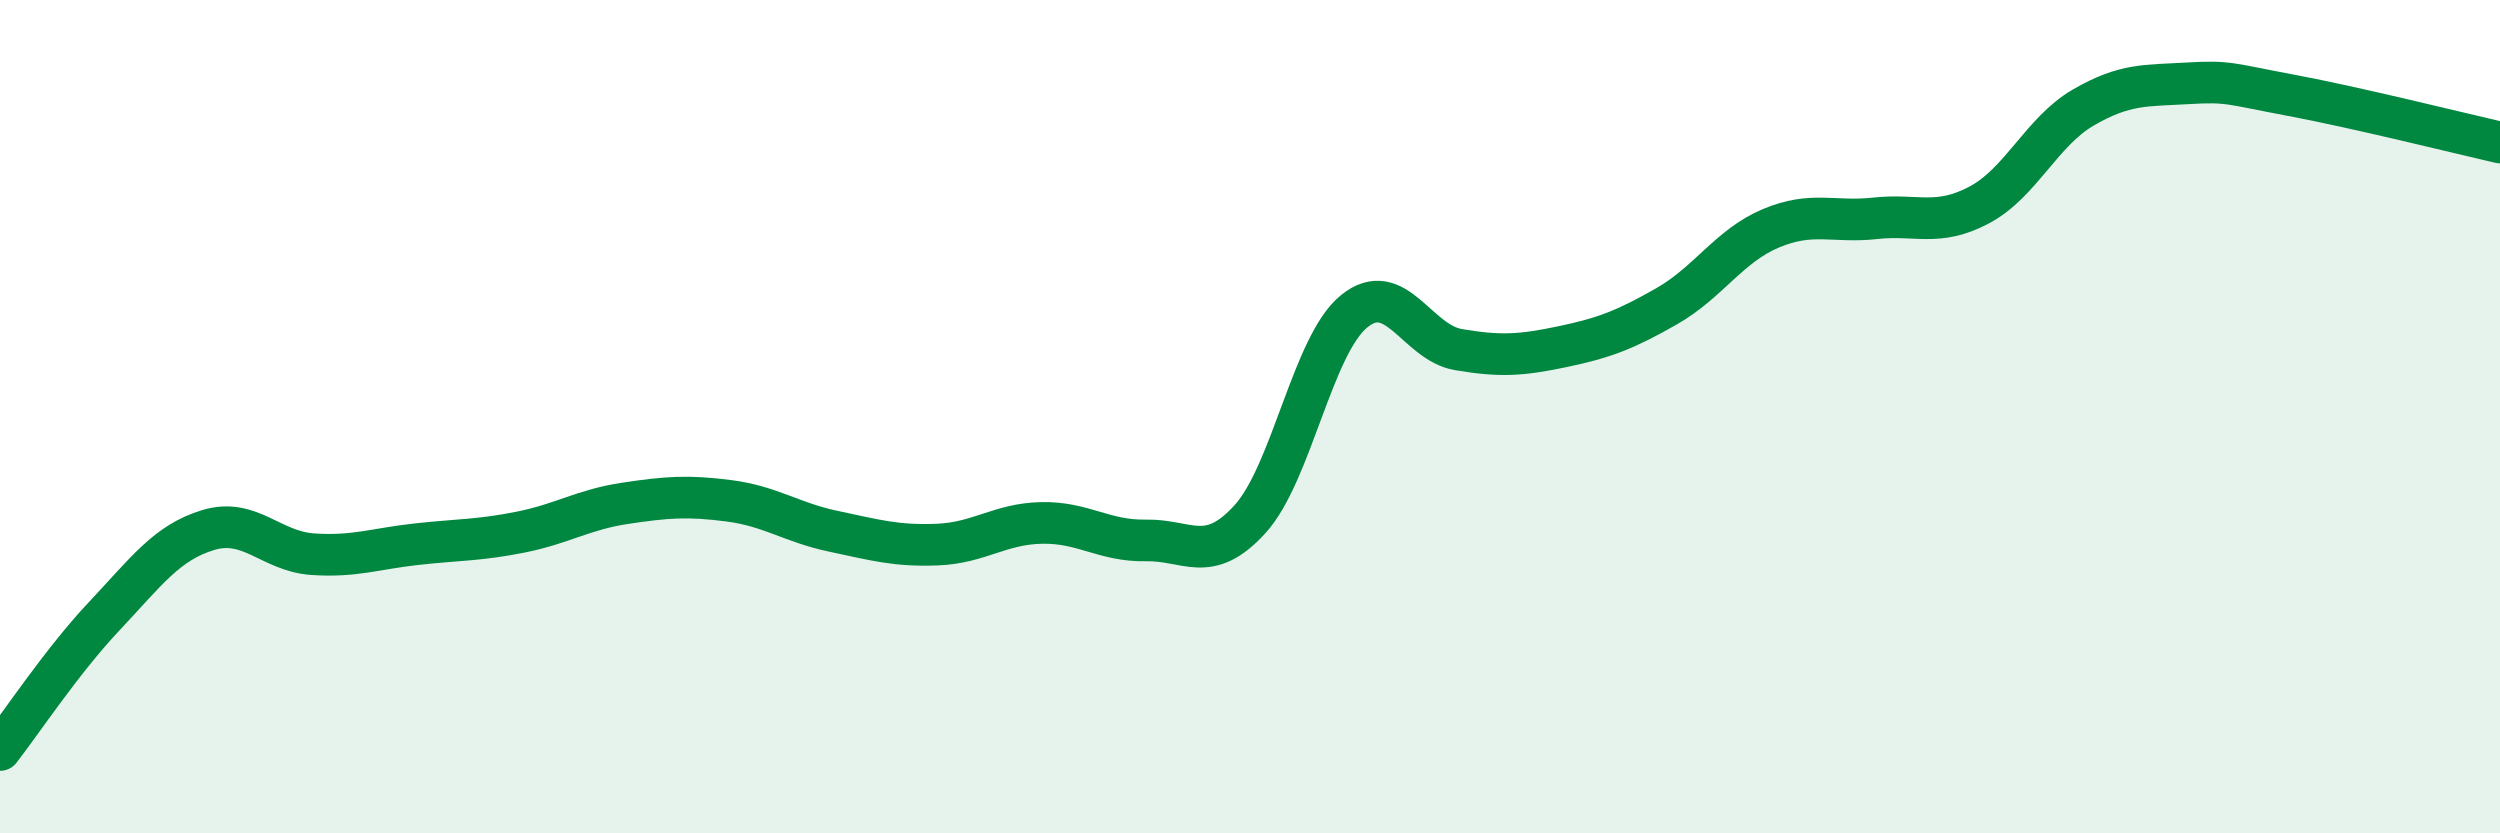
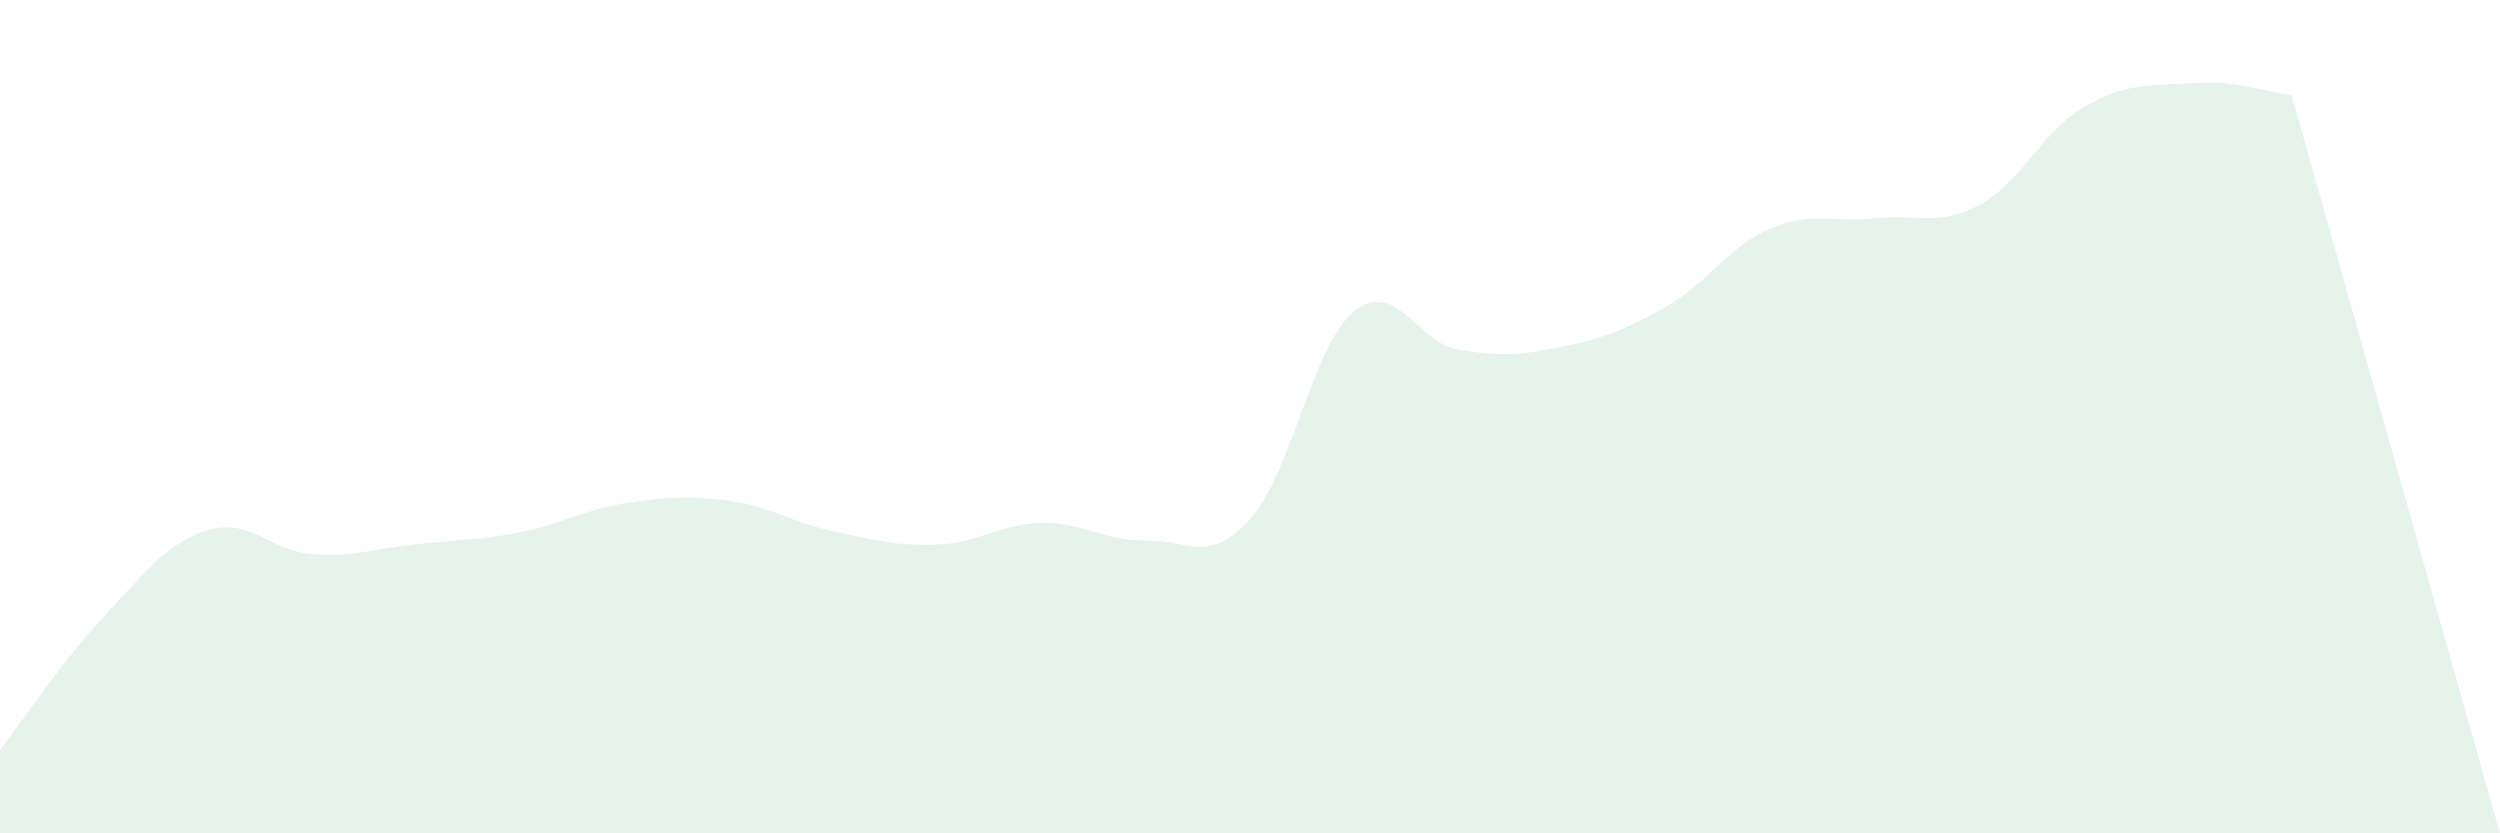
<svg xmlns="http://www.w3.org/2000/svg" width="60" height="20" viewBox="0 0 60 20">
-   <path d="M 0,18 C 0.5,17.36 1.5,15.85 2.5,14.79 C 3.5,13.73 4,13.02 5,12.72 C 6,12.42 6.5,13.23 7.5,13.3 C 8.5,13.37 9,13.17 10,13.06 C 11,12.95 11.5,12.97 12.5,12.77 C 13.5,12.57 14,12.23 15,12.08 C 16,11.93 16.5,11.89 17.5,12.02 C 18.5,12.15 19,12.54 20,12.75 C 21,12.96 21.5,13.11 22.5,13.07 C 23.5,13.03 24,12.57 25,12.55 C 26,12.53 26.5,12.99 27.5,12.97 C 28.5,12.95 29,13.56 30,12.46 C 31,11.36 31.5,8.28 32.5,7.47 C 33.5,6.66 34,8.22 35,8.39 C 36,8.56 36.5,8.53 37.5,8.32 C 38.5,8.11 39,7.92 40,7.35 C 41,6.78 41.5,5.9 42.5,5.48 C 43.5,5.06 44,5.35 45,5.24 C 46,5.13 46.5,5.45 47.5,4.92 C 48.5,4.39 49,3.16 50,2.58 C 51,2 51.5,2.06 52.5,2 C 53.5,1.94 53.5,2.01 55,2.29 C 56.5,2.57 59,3.19 60,3.42L60 20L0 20Z" fill="#008740" opacity="0.1" stroke-linecap="round" stroke-linejoin="round" />
-   <path d="M 0,18 C 0.5,17.36 1.5,15.85 2.5,14.79 C 3.5,13.73 4,13.02 5,12.72 C 6,12.42 6.5,13.23 7.5,13.3 C 8.5,13.37 9,13.17 10,13.06 C 11,12.95 11.5,12.97 12.5,12.77 C 13.5,12.57 14,12.23 15,12.08 C 16,11.93 16.5,11.89 17.5,12.02 C 18.5,12.15 19,12.54 20,12.75 C 21,12.96 21.5,13.11 22.5,13.07 C 23.5,13.03 24,12.57 25,12.55 C 26,12.53 26.5,12.99 27.5,12.97 C 28.5,12.95 29,13.56 30,12.46 C 31,11.36 31.5,8.28 32.5,7.47 C 33.5,6.66 34,8.22 35,8.39 C 36,8.56 36.5,8.53 37.5,8.32 C 38.5,8.11 39,7.92 40,7.35 C 41,6.78 41.5,5.9 42.5,5.48 C 43.5,5.06 44,5.35 45,5.24 C 46,5.13 46.5,5.45 47.5,4.92 C 48.5,4.39 49,3.16 50,2.58 C 51,2 51.5,2.06 52.5,2 C 53.5,1.94 53.5,2.01 55,2.29 C 56.5,2.57 59,3.19 60,3.42" stroke="#008740" stroke-width="1" fill="none" stroke-linecap="round" stroke-linejoin="round" />
+   <path d="M 0,18 C 0.5,17.36 1.5,15.85 2.5,14.79 C 3.5,13.73 4,13.02 5,12.72 C 6,12.42 6.5,13.23 7.5,13.3 C 8.5,13.37 9,13.17 10,13.06 C 11,12.95 11.5,12.97 12.5,12.77 C 13.5,12.57 14,12.23 15,12.08 C 16,11.93 16.5,11.89 17.5,12.02 C 18.5,12.15 19,12.54 20,12.75 C 21,12.96 21.5,13.11 22.5,13.07 C 23.5,13.03 24,12.57 25,12.55 C 26,12.53 26.5,12.99 27.5,12.97 C 28.5,12.95 29,13.56 30,12.46 C 31,11.36 31.5,8.28 32.5,7.47 C 33.5,6.66 34,8.22 35,8.39 C 36,8.56 36.5,8.53 37.5,8.32 C 38.5,8.11 39,7.92 40,7.35 C 41,6.78 41.5,5.9 42.5,5.48 C 43.5,5.06 44,5.35 45,5.24 C 46,5.13 46.5,5.45 47.5,4.92 C 48.5,4.39 49,3.16 50,2.58 C 51,2 51.5,2.06 52.5,2 C 53.5,1.94 53.5,2.01 55,2.29 L60 20L0 20Z" fill="#008740" opacity="0.1" stroke-linecap="round" stroke-linejoin="round" />
</svg>